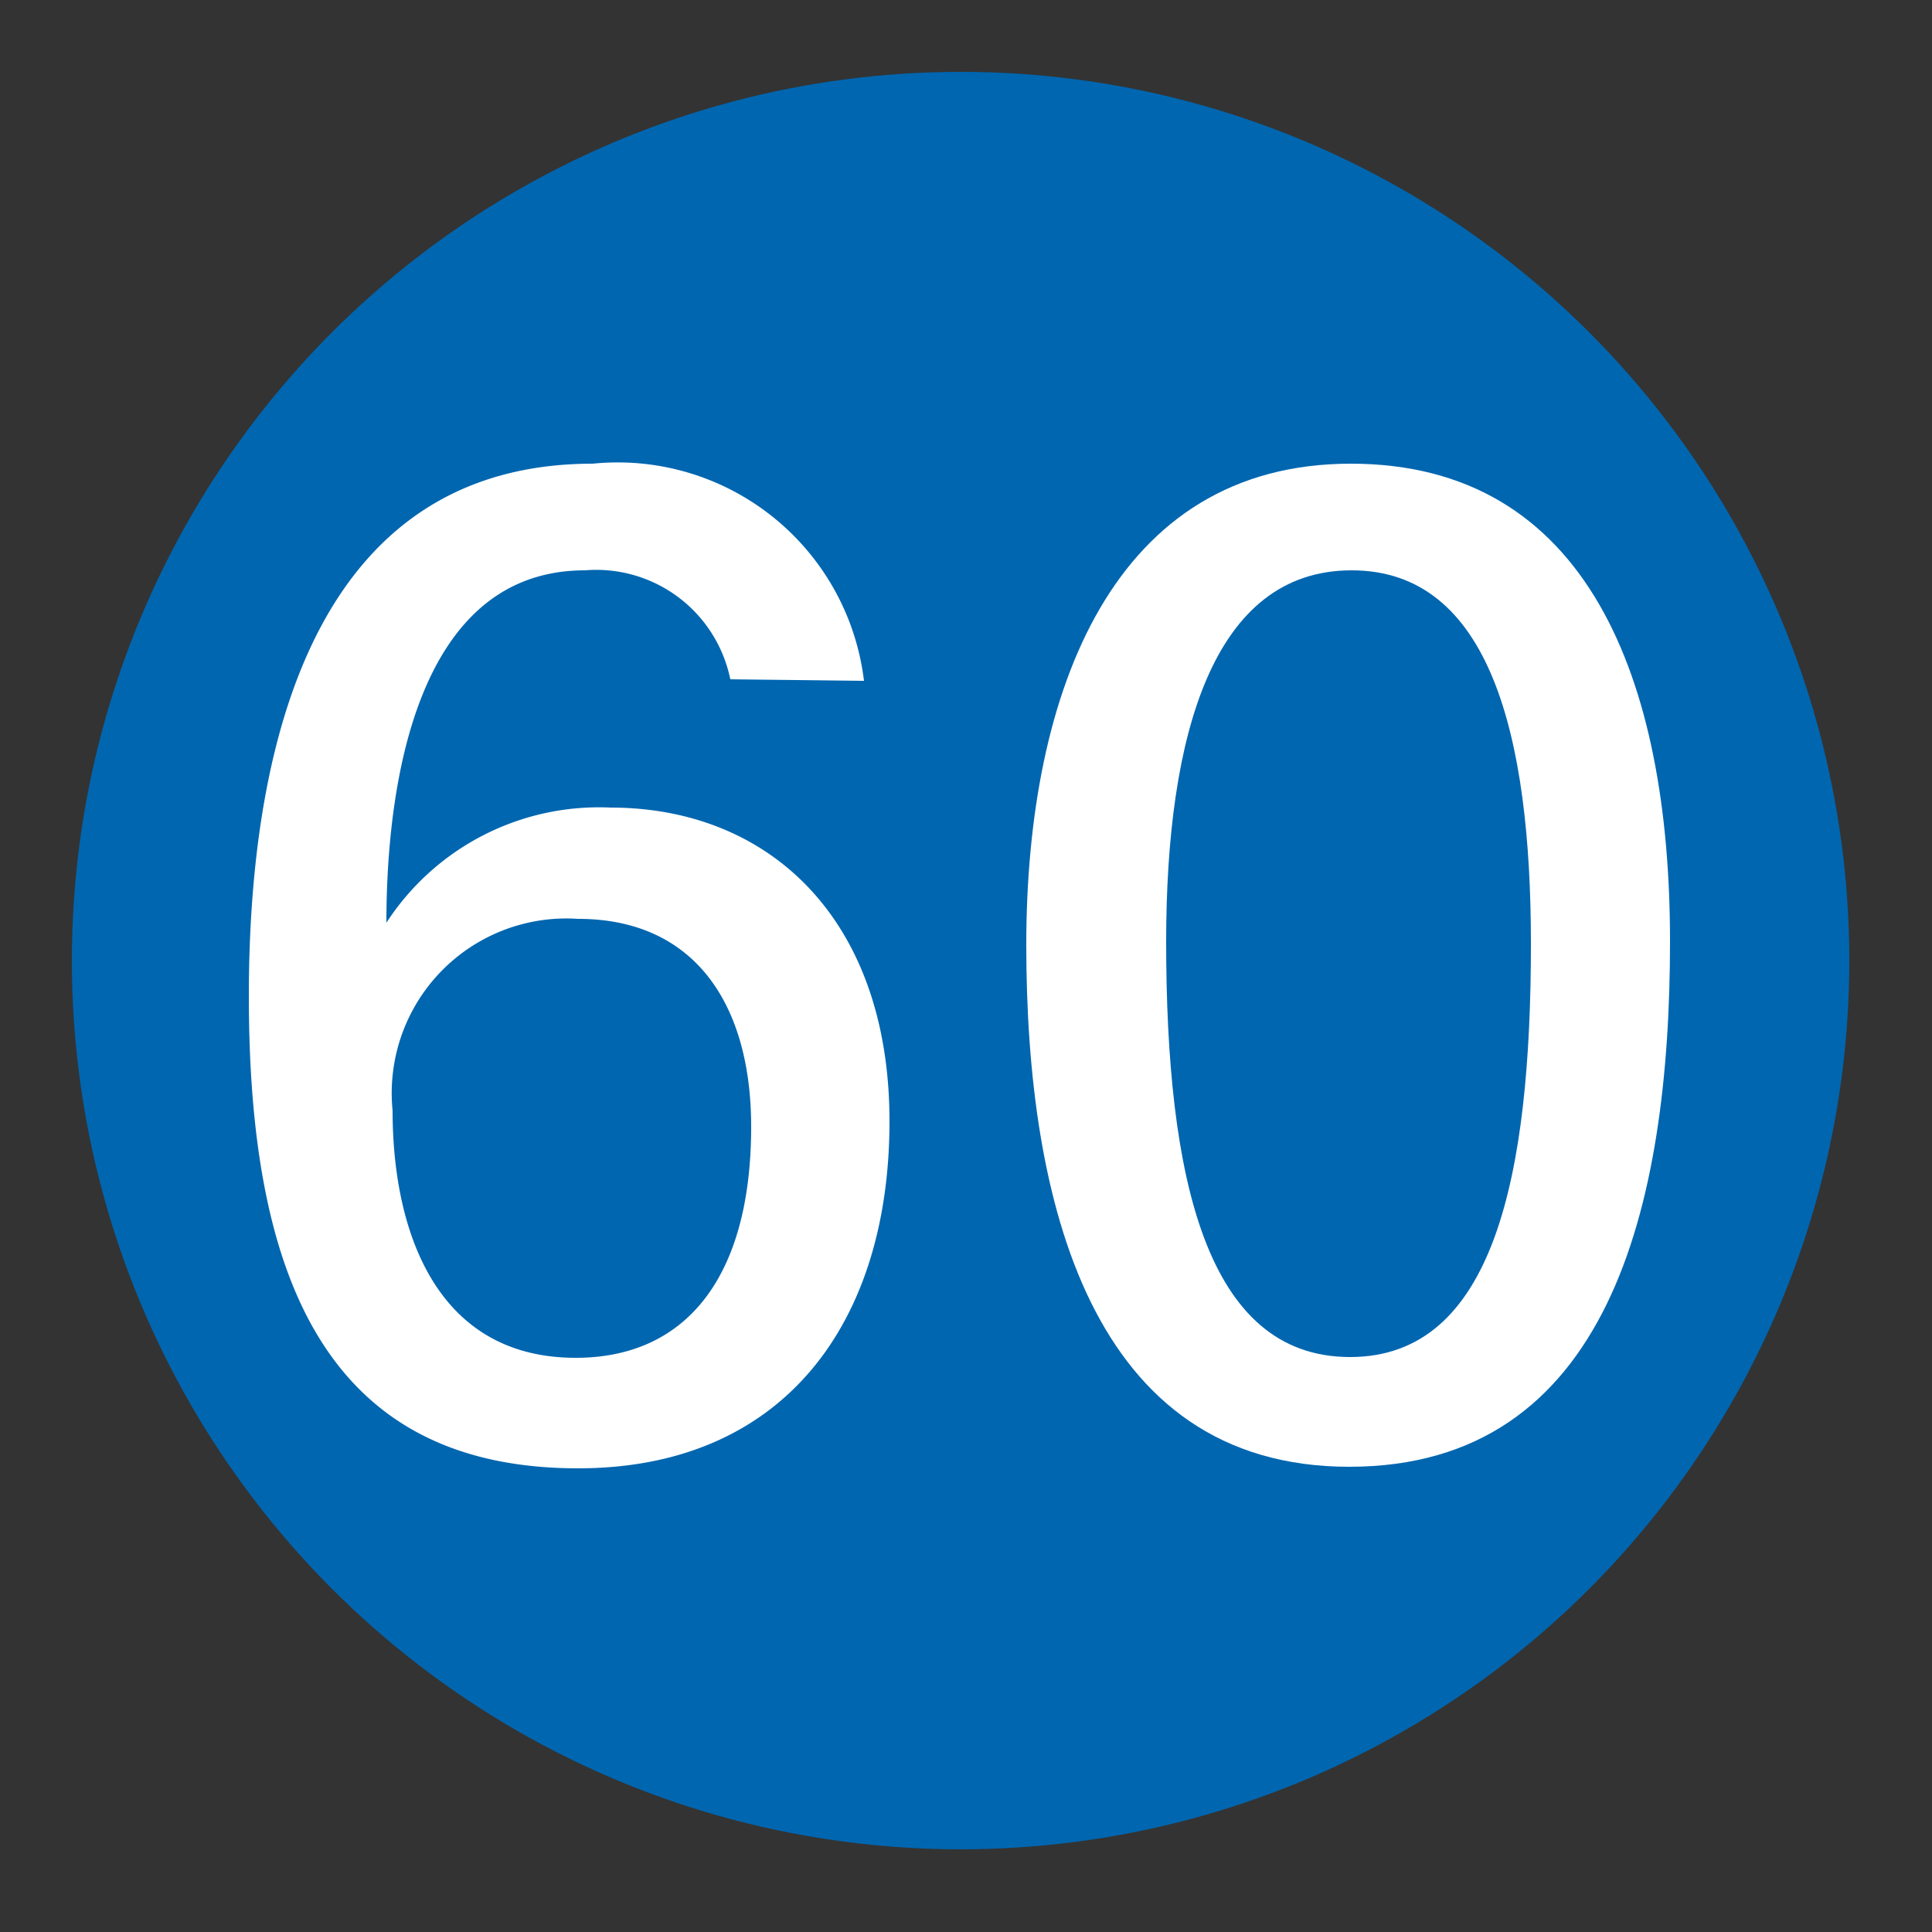
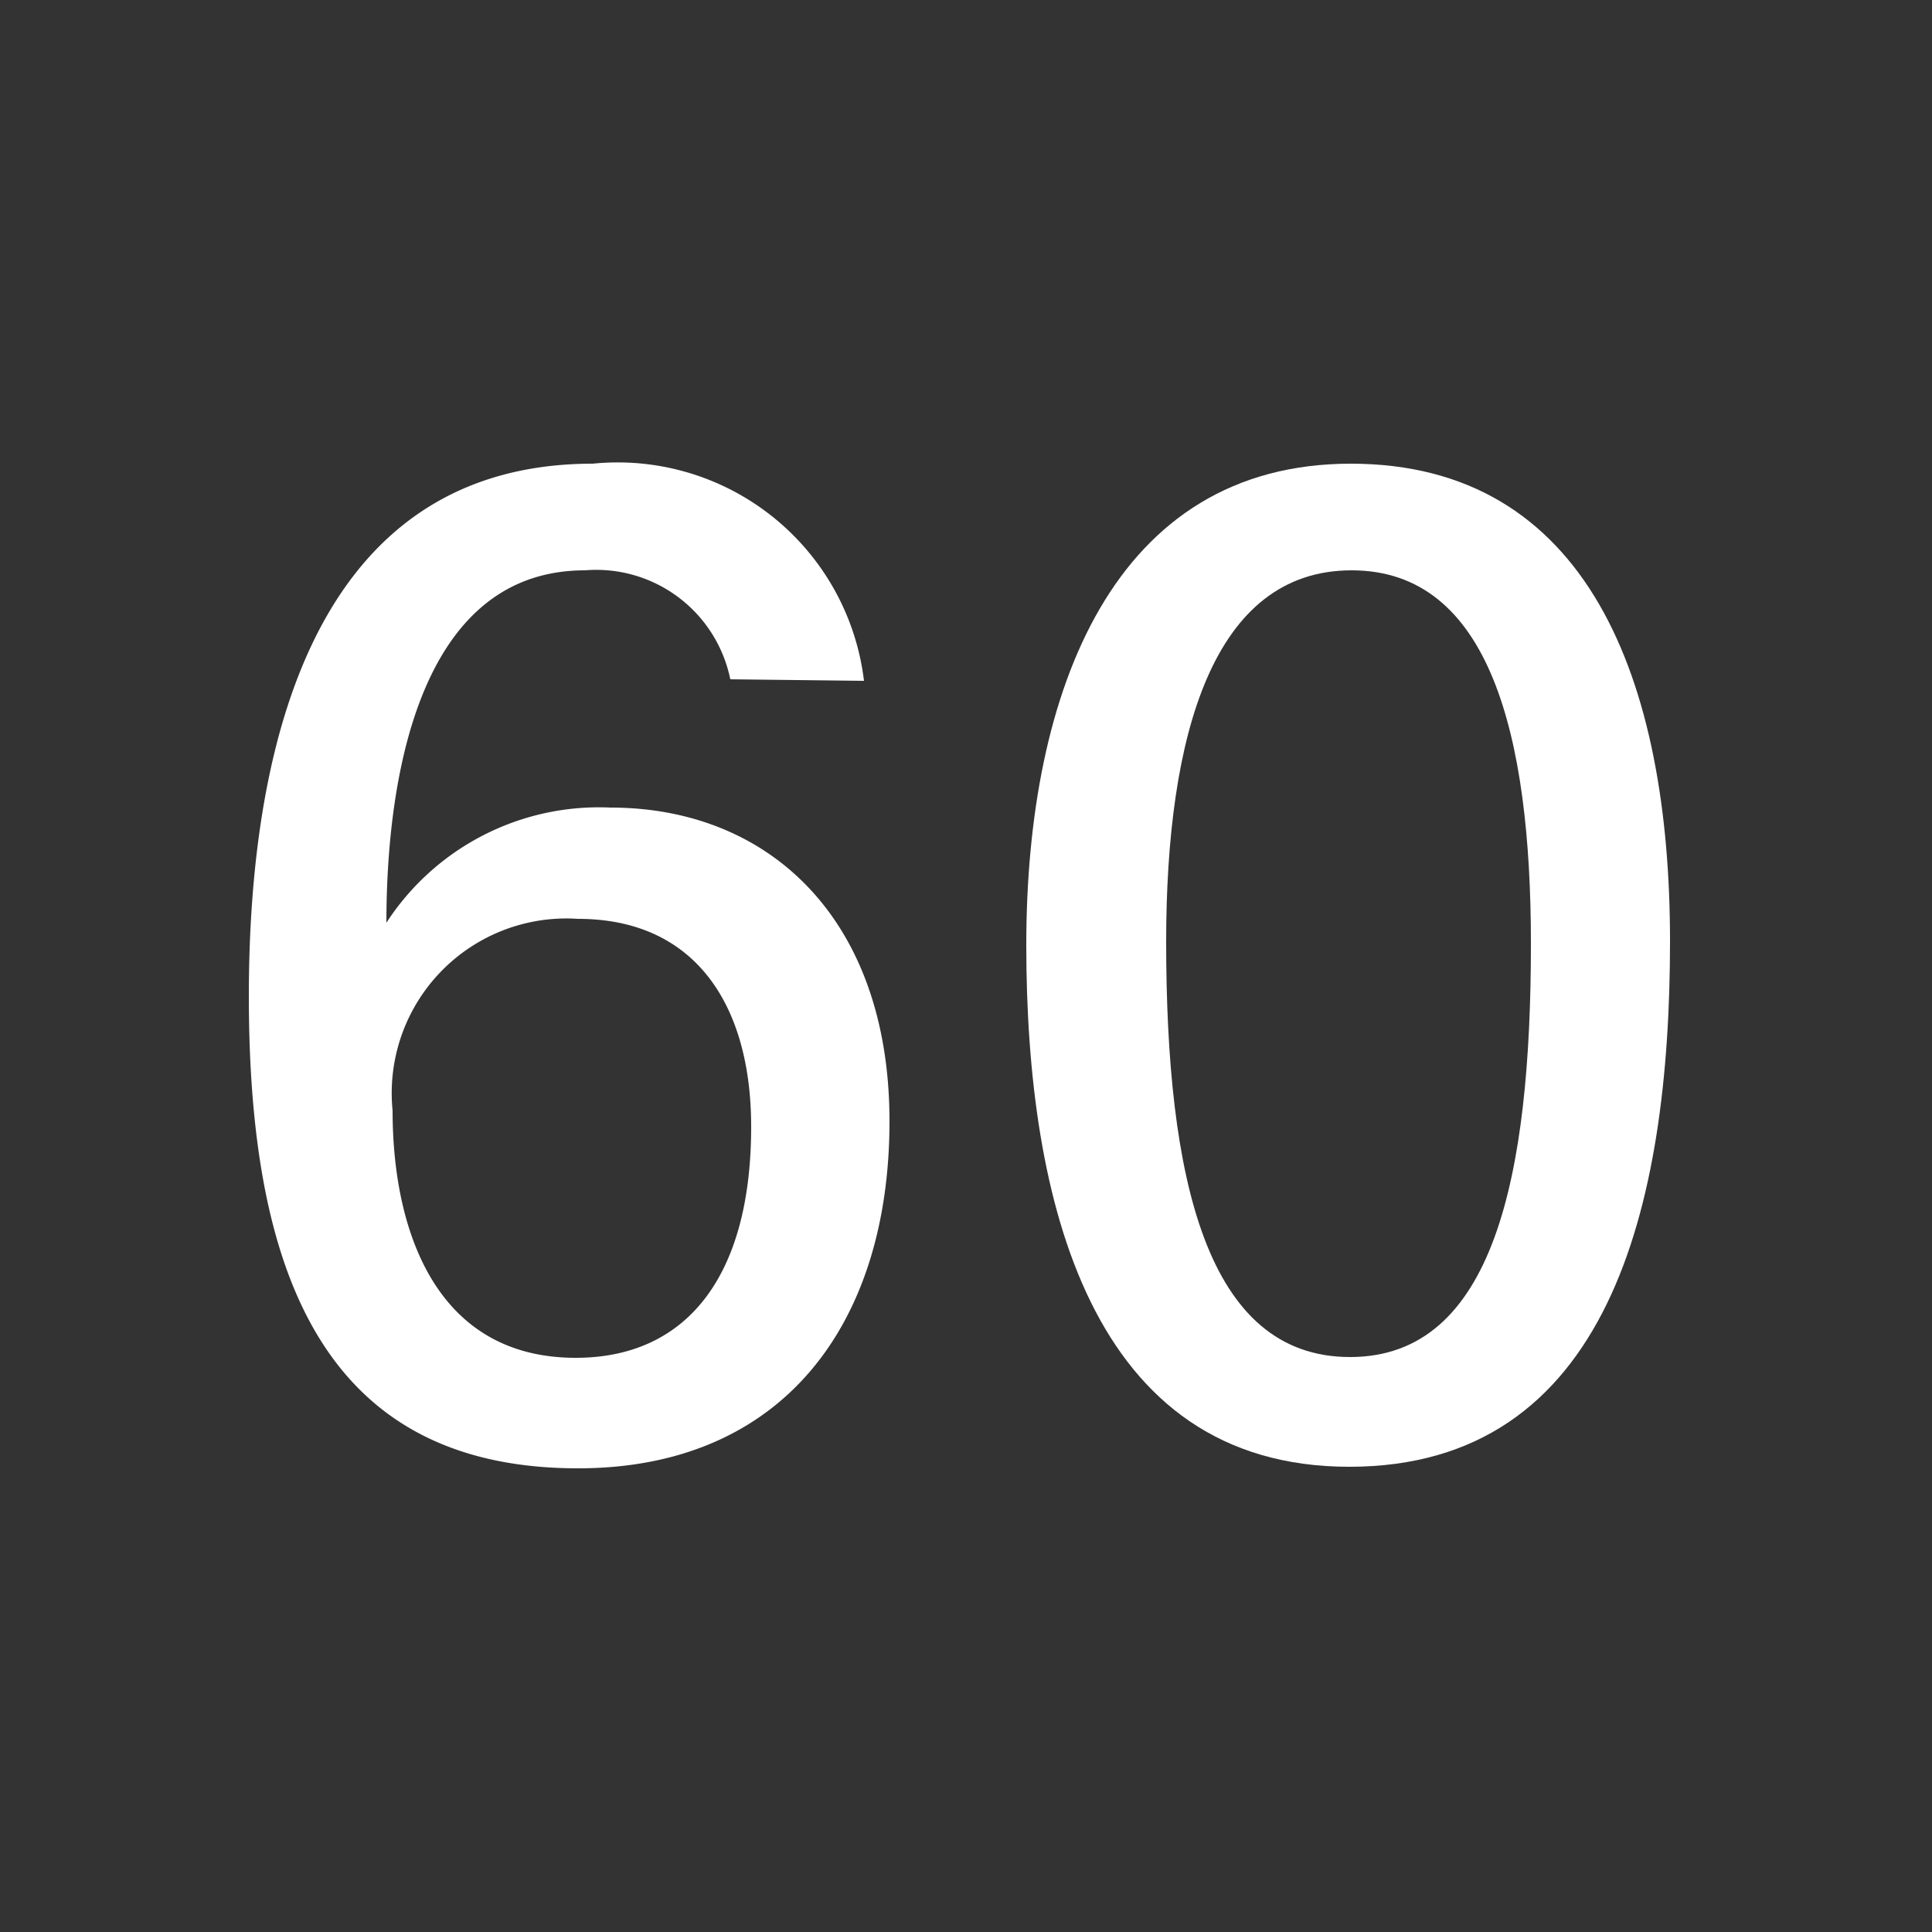
<svg xmlns="http://www.w3.org/2000/svg" viewBox="0 0 25 25">
  <rect x="0" y="0" width="25" height="25" fill="#333333" stroke="none" />
  <defs>
    <style>.cls-1{fill:#0066b0;}.cls-2{fill:#fff;}</style>
  </defs>
  <g id="赤_" data-name="赤●">
-     <circle class="cls-1" cx="12.43" cy="12.43" r="11.5" />
-   </g>
+     </g>
  <g id="_1" data-name="1">
    <path class="cls-2" d="M9.45,8.79A1.77,1.77,0,0,0,7.57,7.38C5.39,7.38,5,10.15,5,11.94A3.28,3.28,0,0,1,7.9,10.45c2.06,0,3.61,1.45,3.61,4.06S10.14,19,7.48,19c-3.32,0-4.26-2.57-4.26-6.11S4.21,6,7.67,6a3.21,3.21,0,0,1,3.51,2.81Zm.27,5.79c0-1.57-.72-2.69-2.24-2.69a2.26,2.26,0,0,0-2.4,2.48c0,1.57.57,3.2,2.37,3.2C8.89,17.57,9.72,16.51,9.72,14.58Z" />
    <path class="cls-2" d="M21.61,12.18c0,3.45-.8,6.8-4.15,6.8s-4.18-3.44-4.18-6.75S14.42,6,17.48,6,21.61,8.79,21.61,12.18Zm-6.52,0c0,3.07.52,5.38,2.38,5.38s2.34-2.34,2.34-5.35c0-2.69-.53-4.83-2.32-4.83S15.09,9.5,15.09,12.19Z" />
  </g>
</svg>